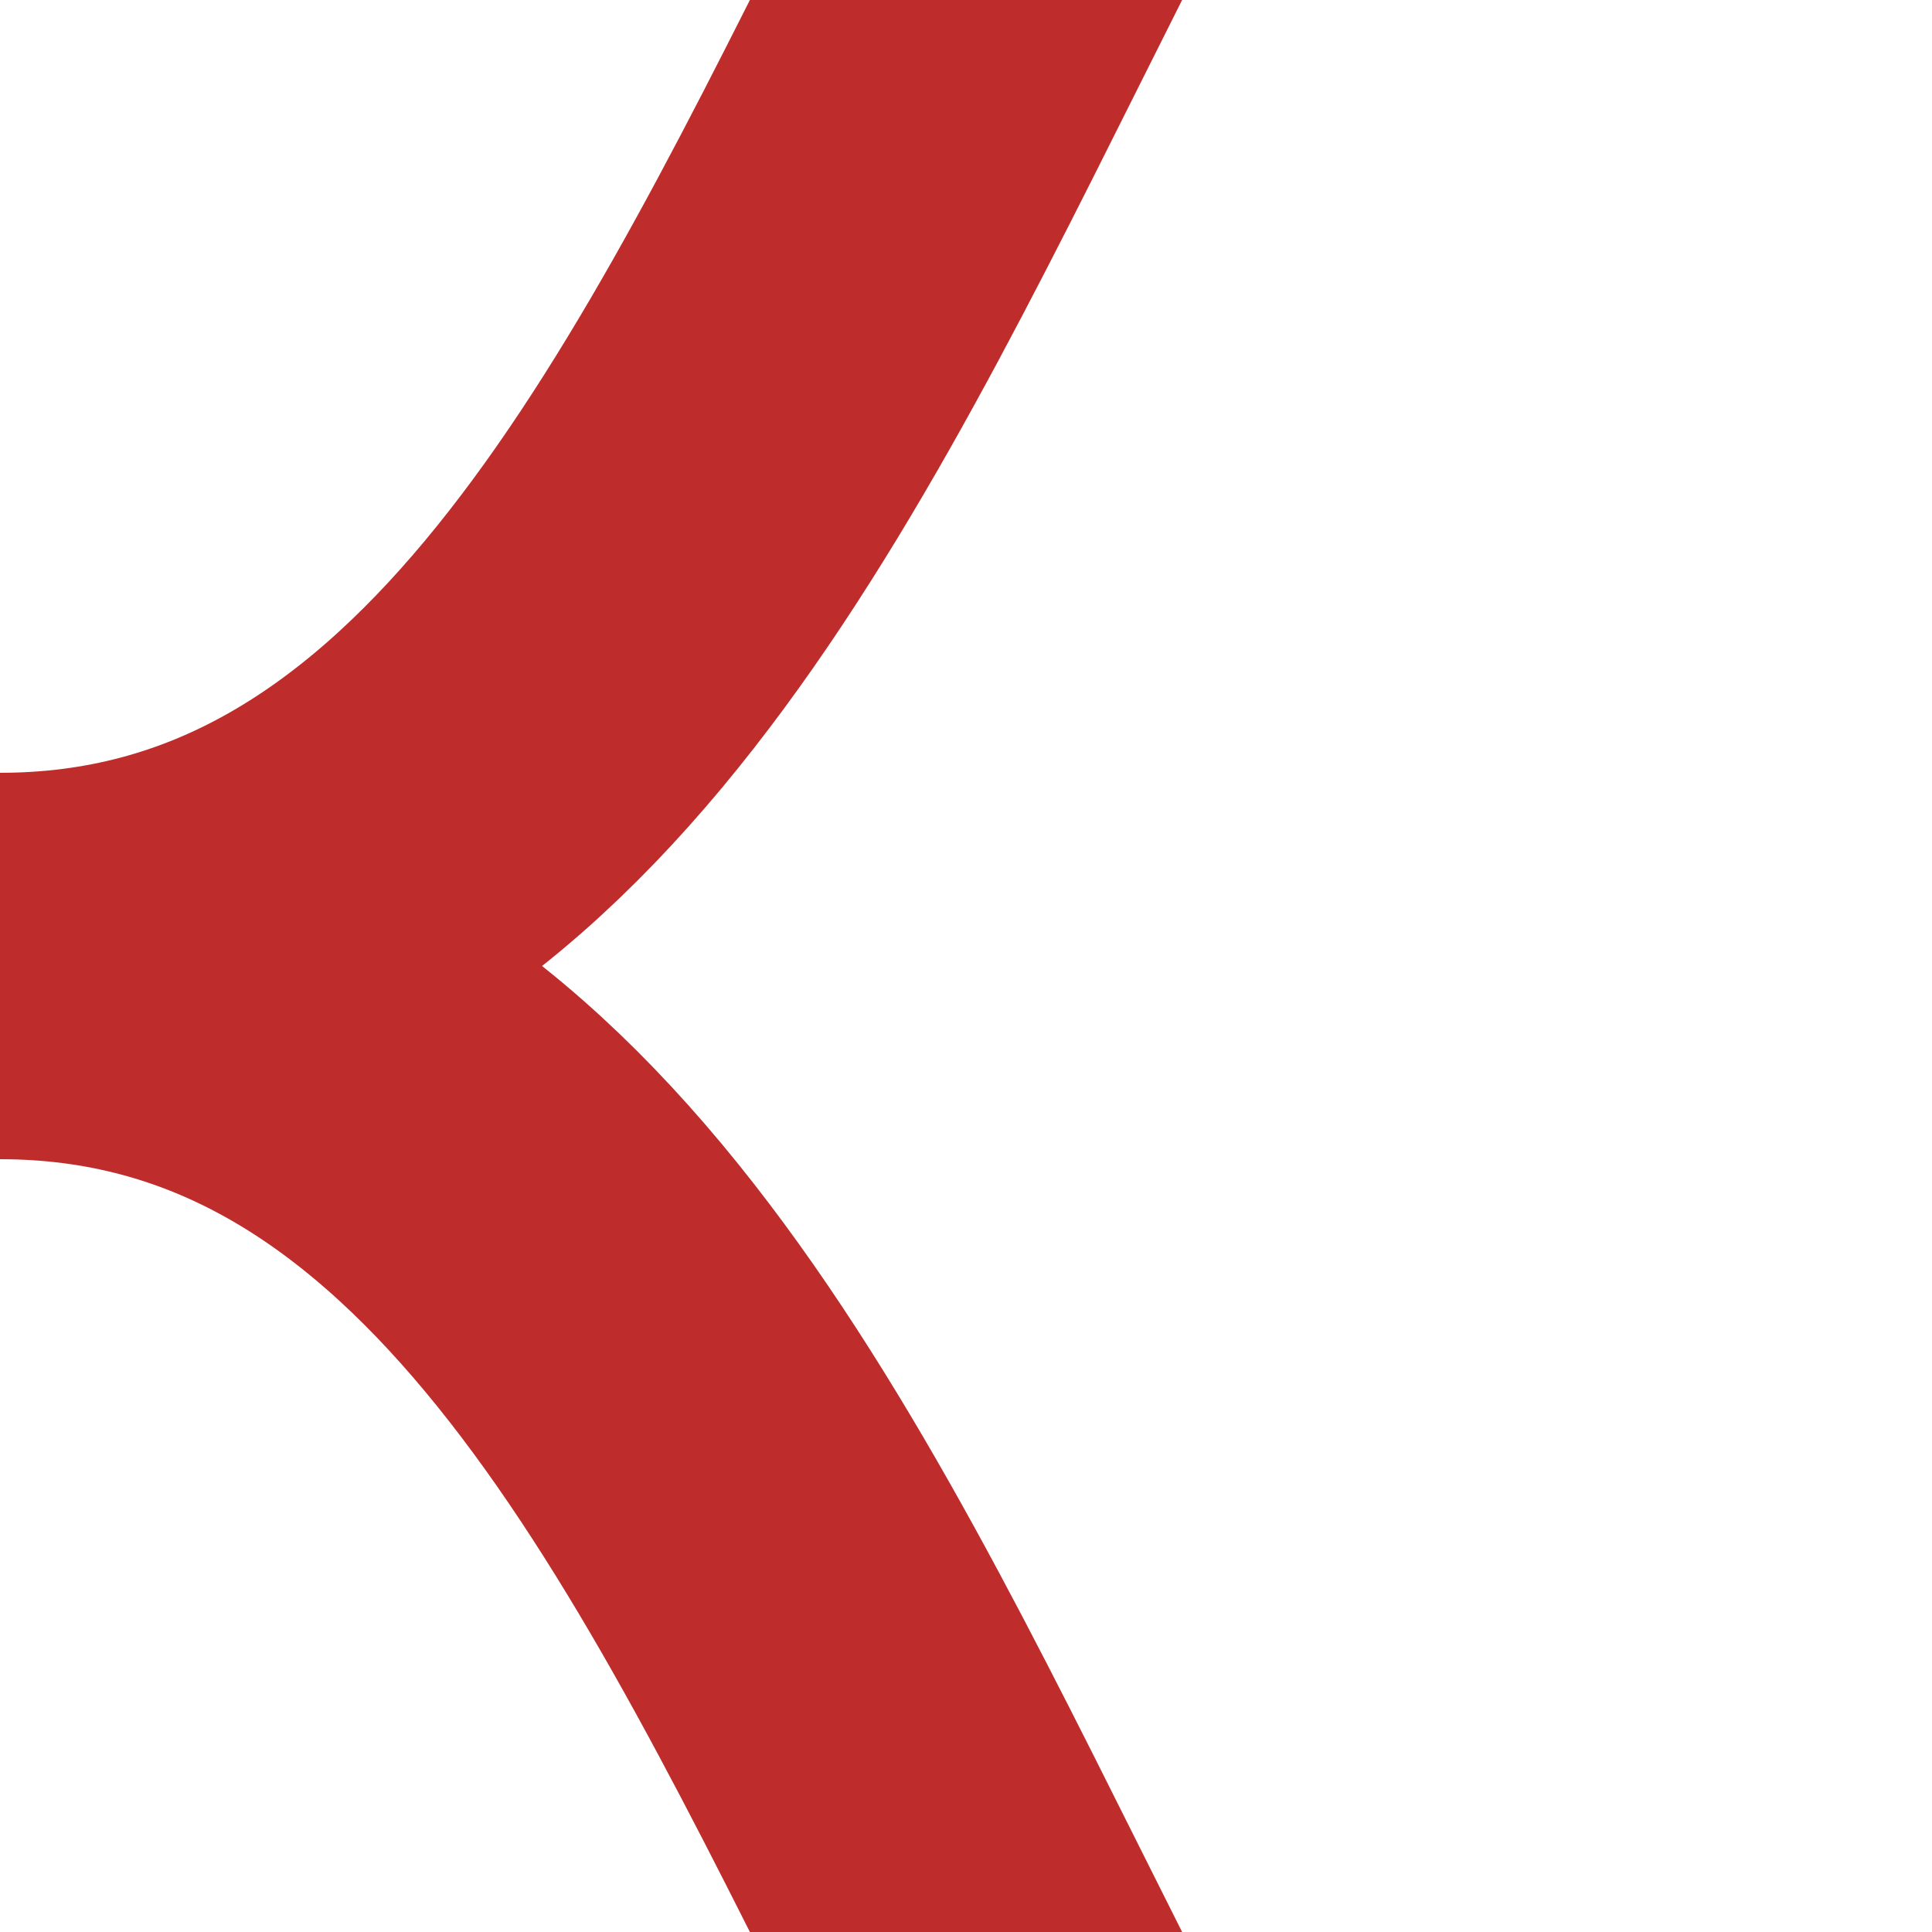
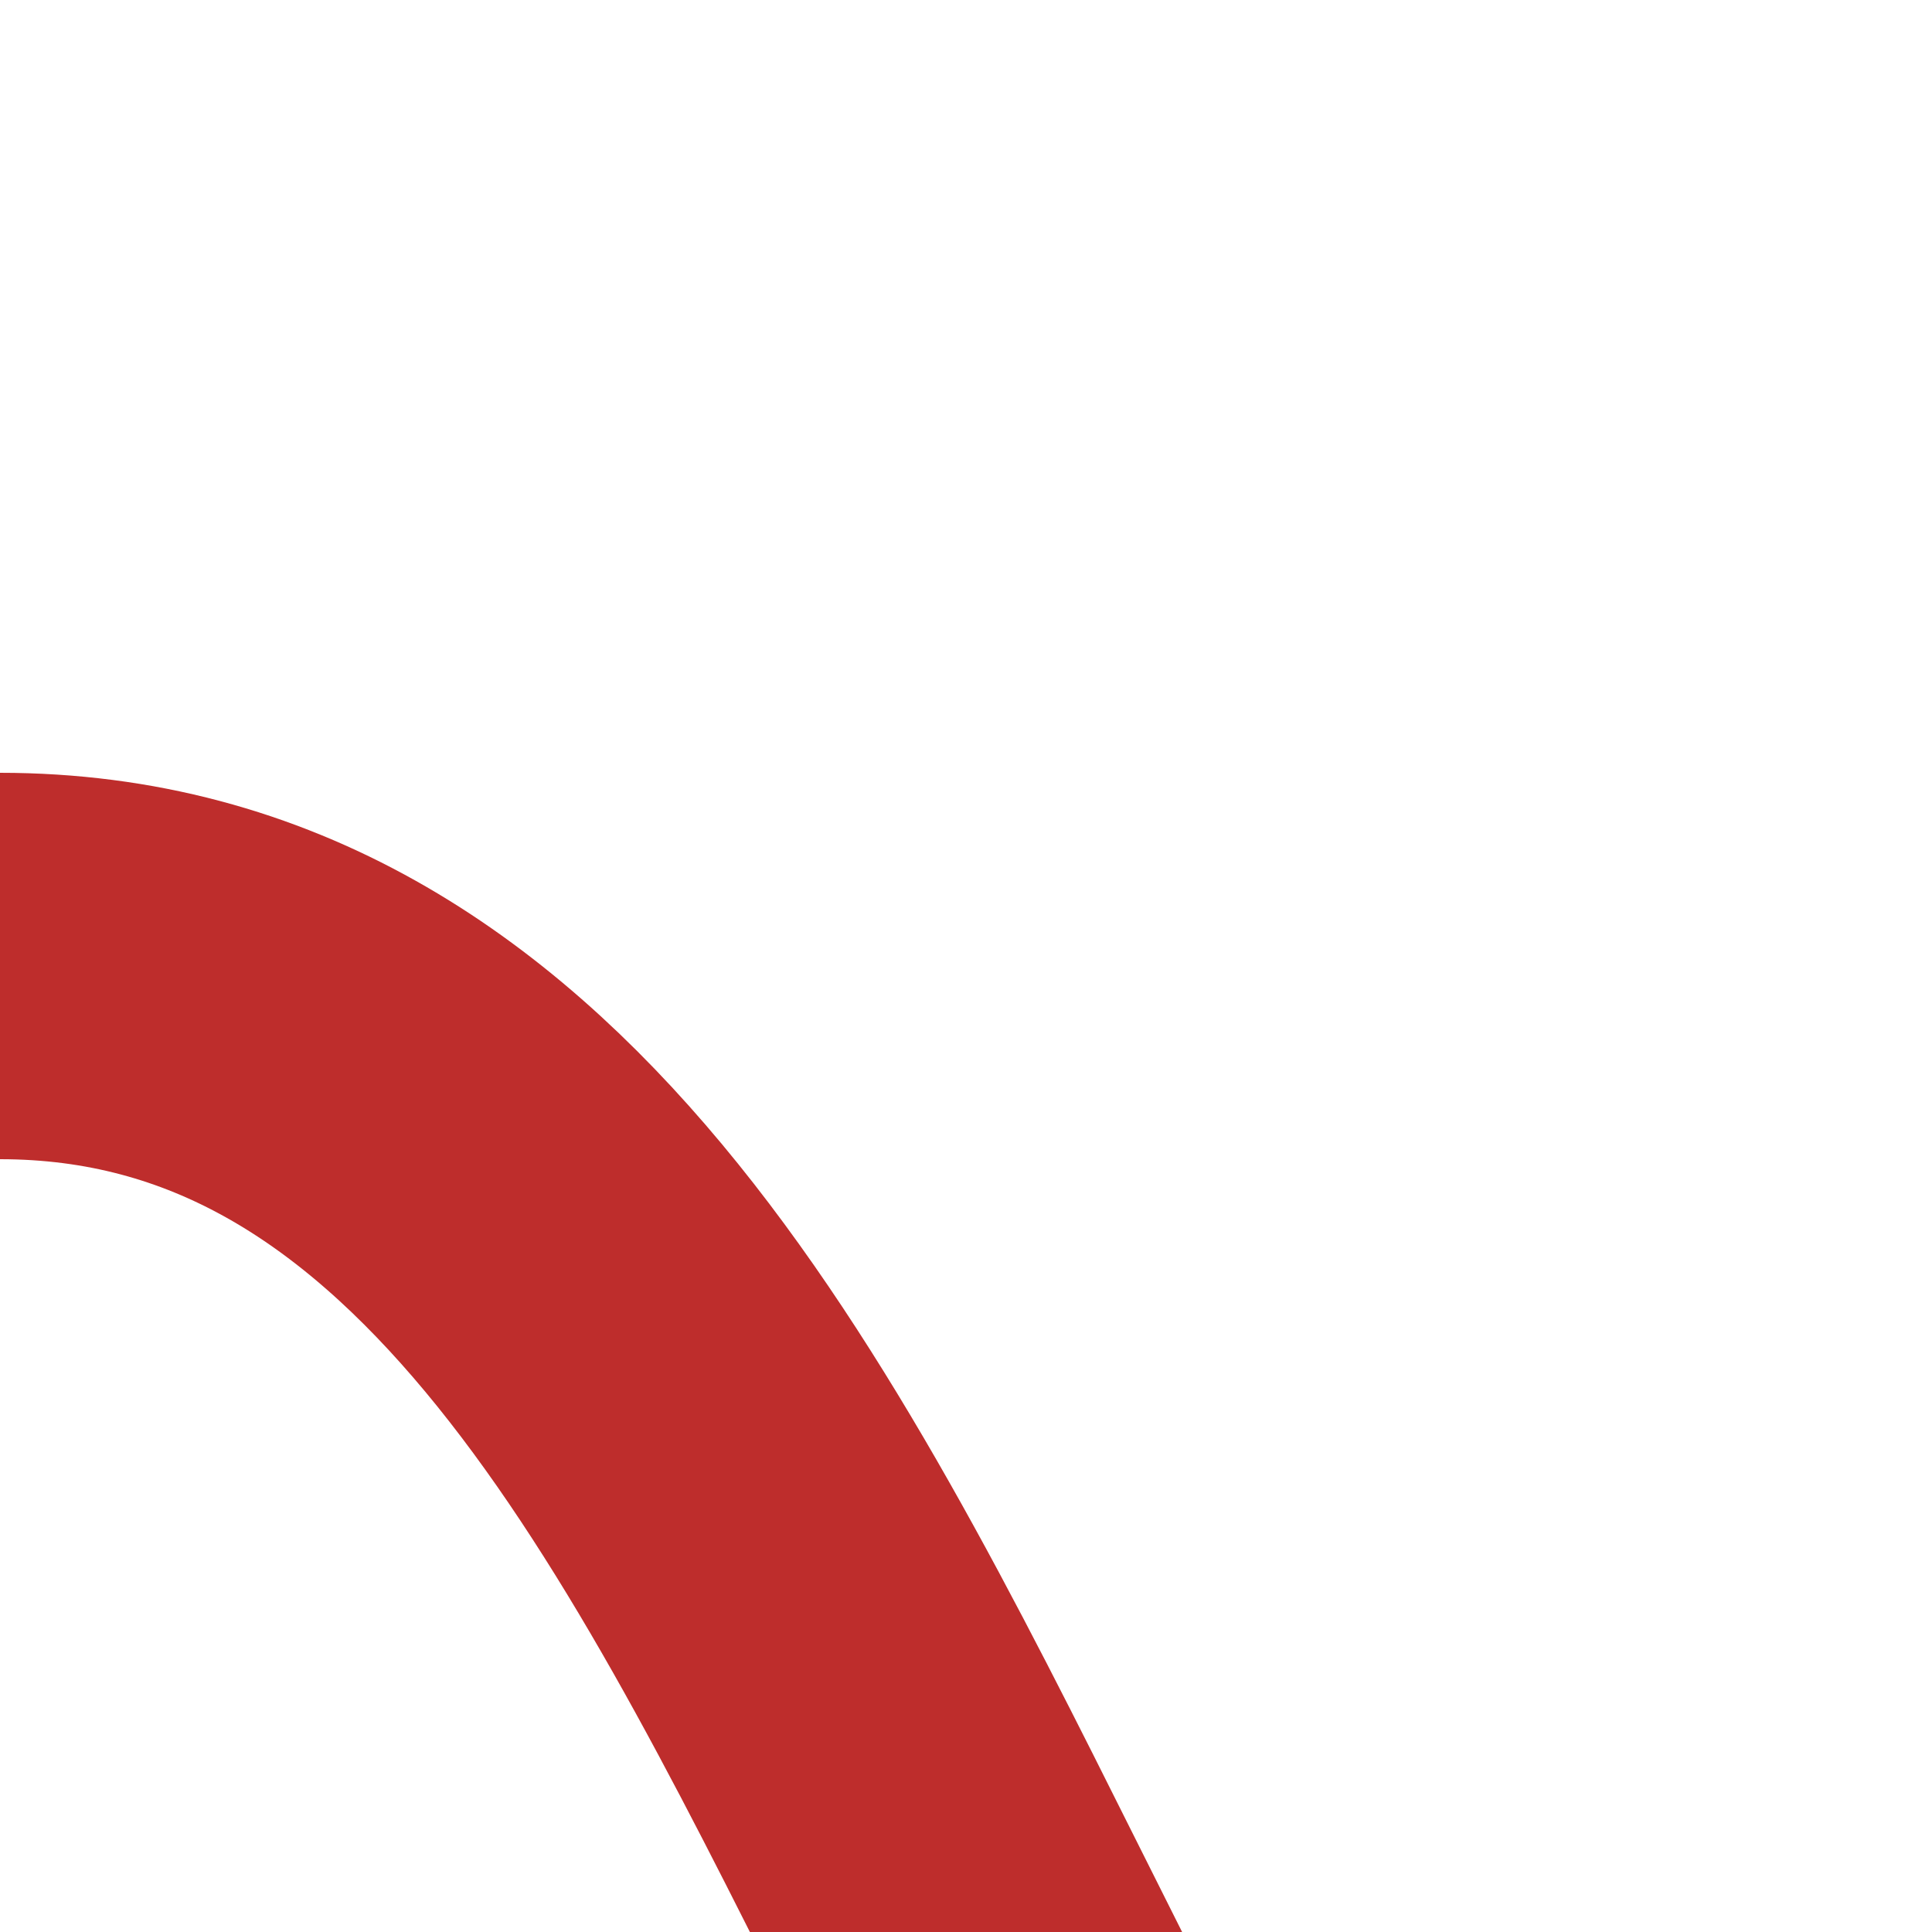
<svg xmlns="http://www.w3.org/2000/svg" width="500" height="500">
  <title>Shift by 2/4 to left + to right, rotated across</title>
-   <path d="M 0,250 C 250,250 250,750 500,750 M 0,250 C 250,250 250,-250 500,-250" stroke="#BE2D2C" stroke-width="100" fill="none" />
+   <path d="M 0,250 C 250,250 250,750 500,750 M 0,250 " stroke="#BE2D2C" stroke-width="100" fill="none" />
</svg>